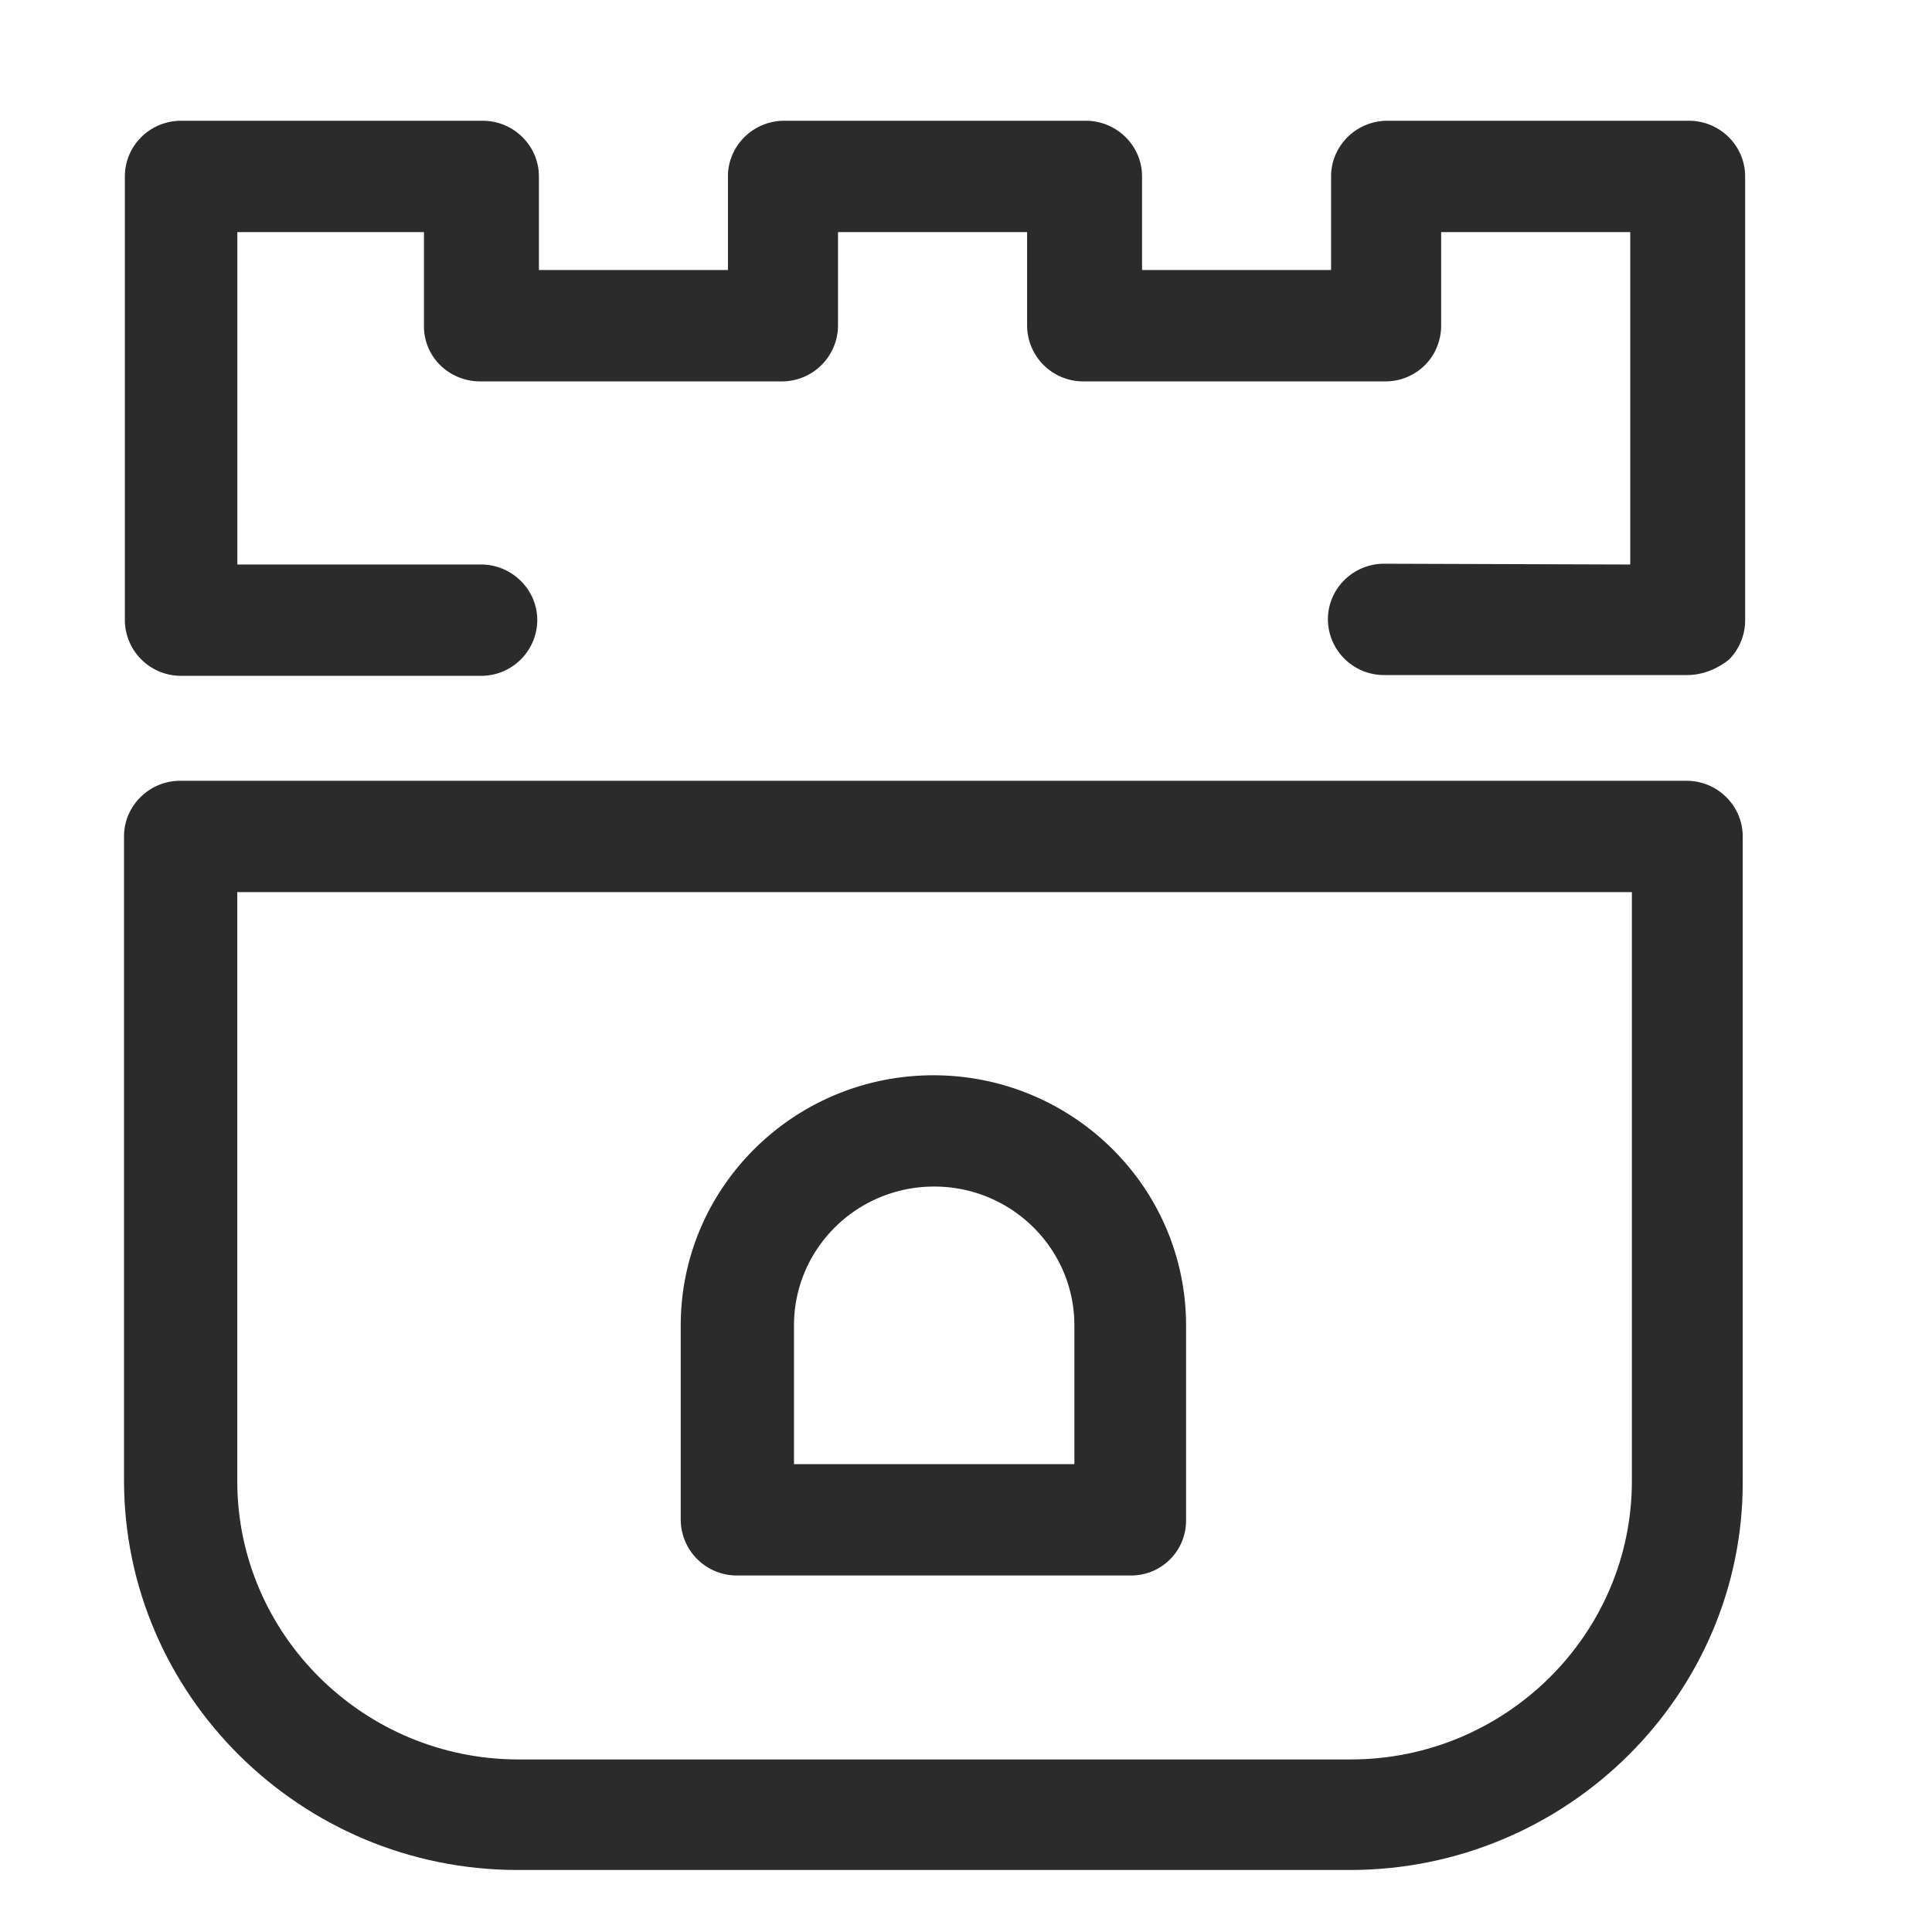
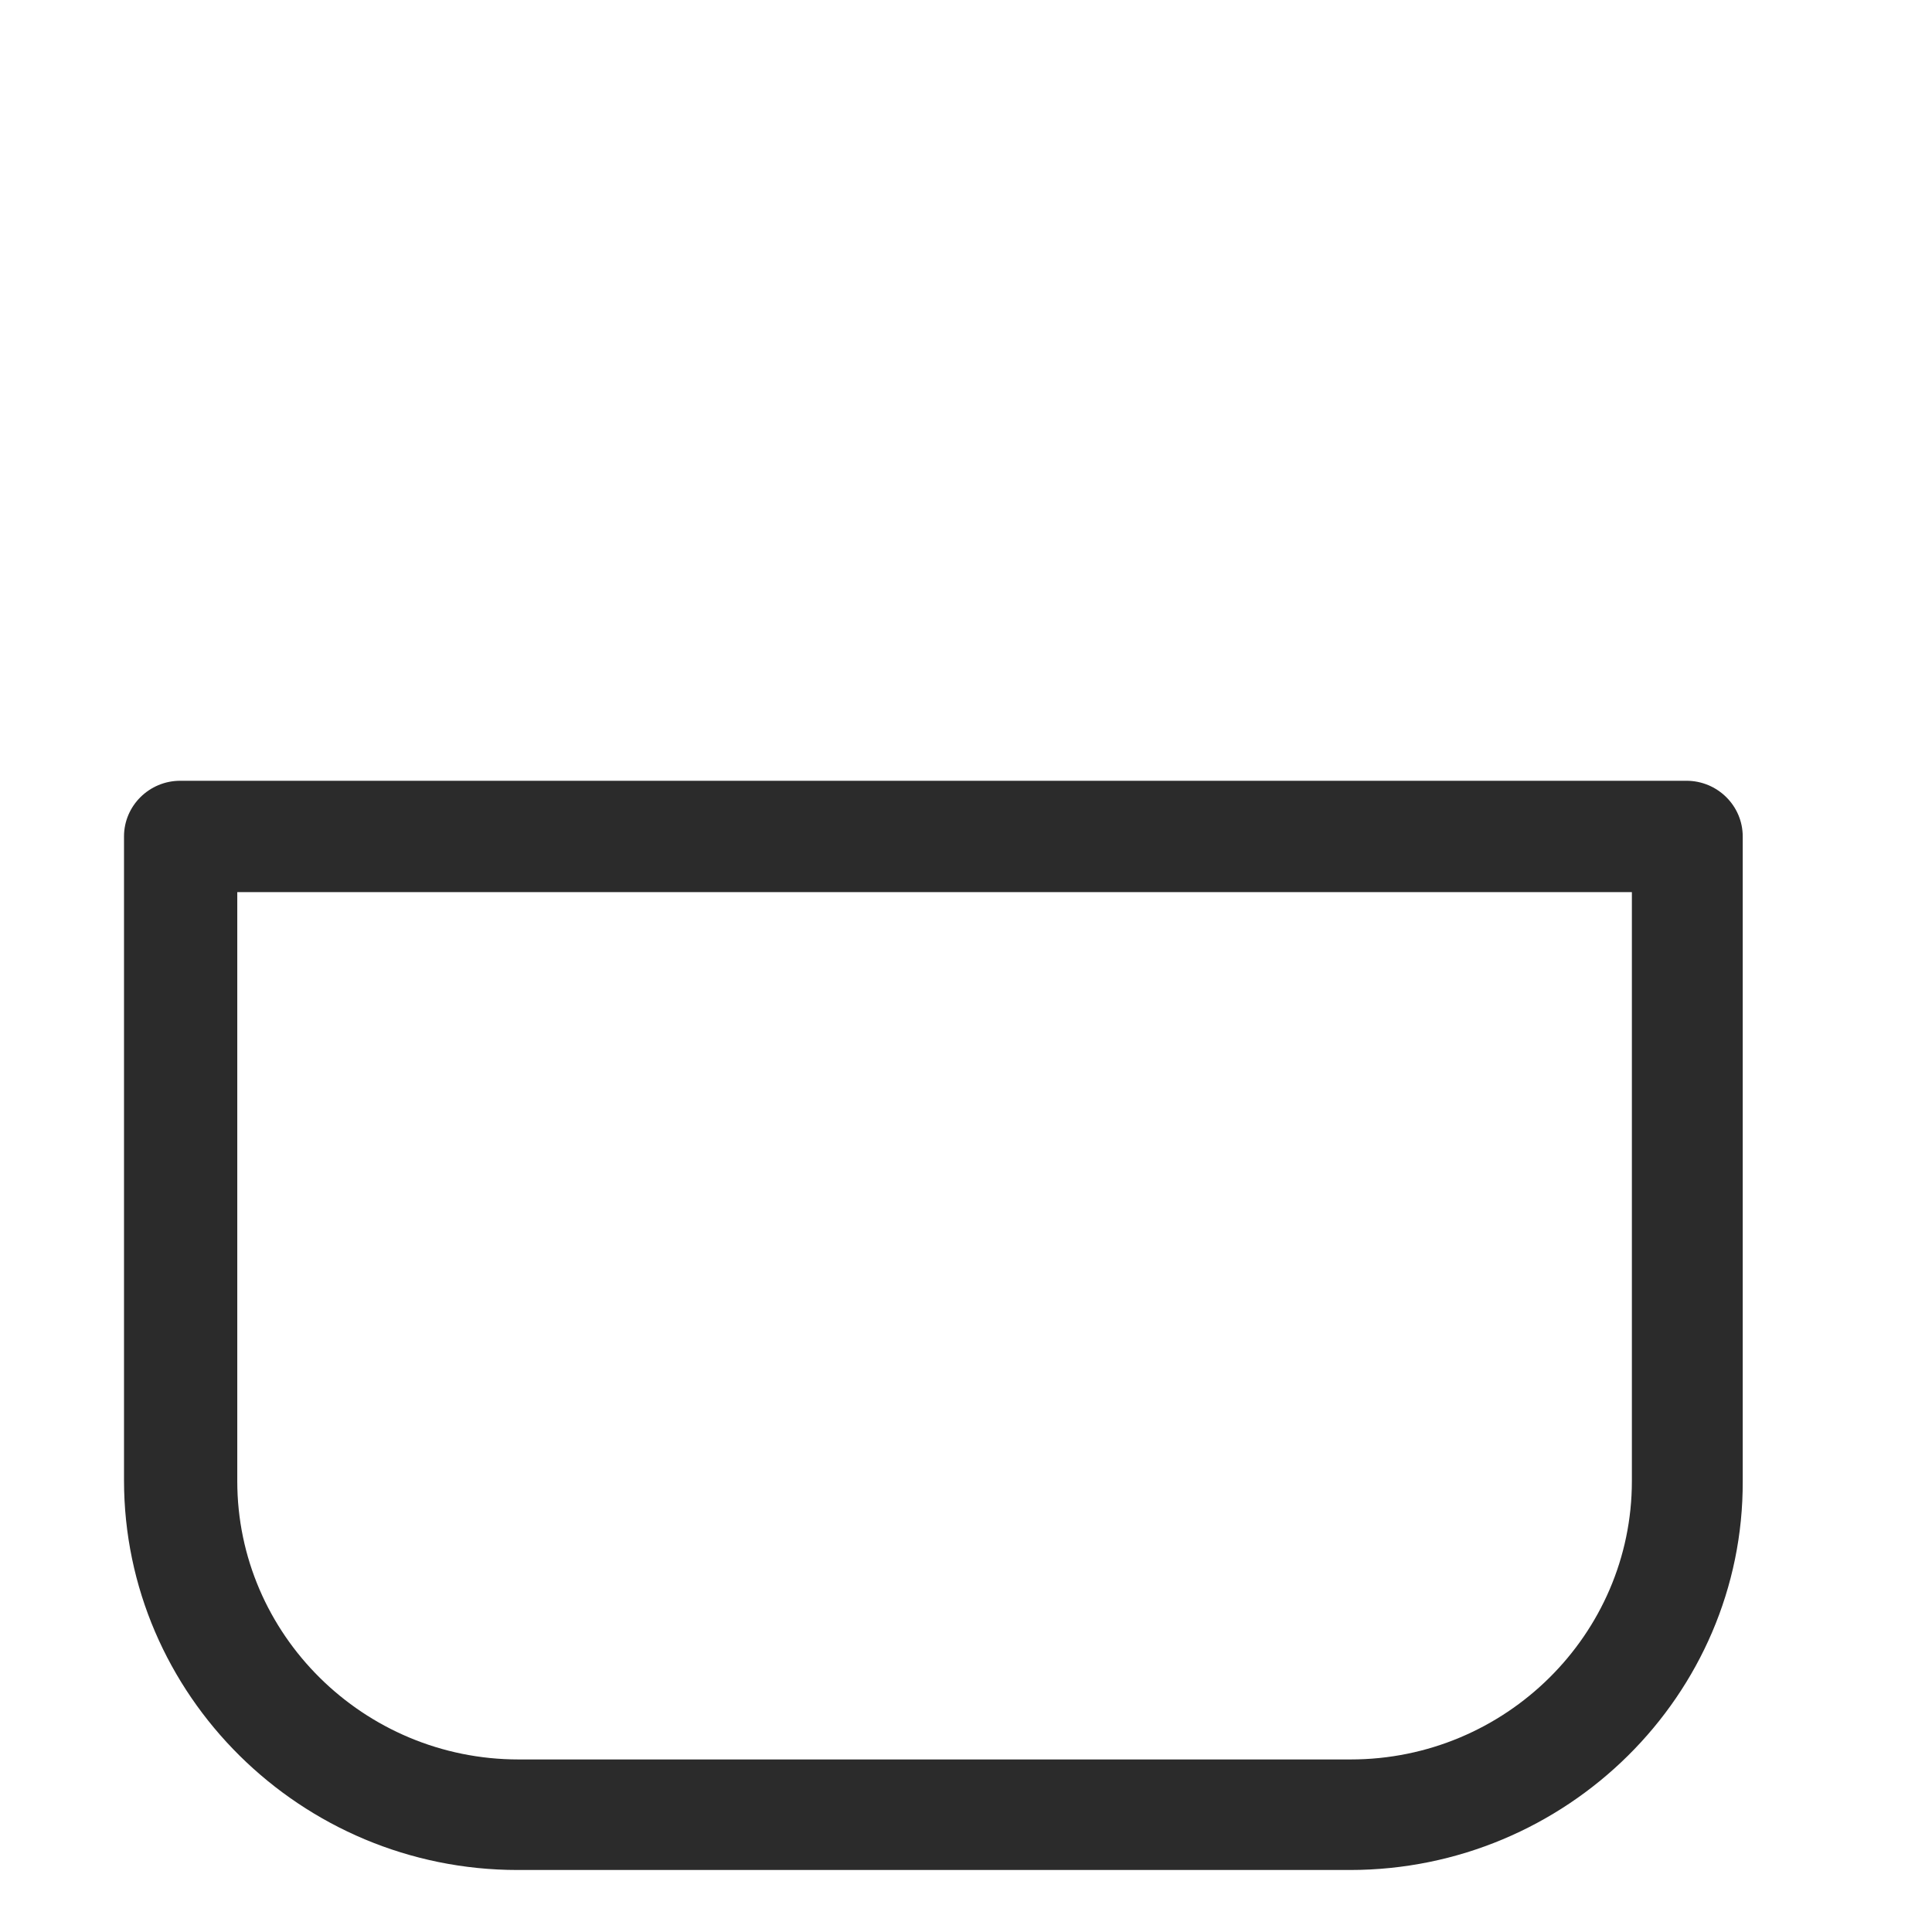
<svg xmlns="http://www.w3.org/2000/svg" width="36" height="36" viewBox="0 0 32 32">
  <g fill="#2B2B2B" fill-rule="evenodd" transform="translate(2.0, 2.0)">
    <path fill-rule="nonzero" d="M20.358 28.973H6.574c-3.59 0-6.52-2.9-6.52-6.455V11.854c0-.508.418-.922.931-.922h24.948c.514 0 .932.414.932.922v10.678c.014 3.541-2.916 6.441-6.507 6.441zM1.93 12.776v9.756c0 2.539 2.093 4.61 4.658 4.61h13.784c2.564 0 4.657-2.071 4.657-4.61v-9.756H1.93z" />
-     <path fill-rule="nonzero" d="M16.727 24.095h-6.521a.929.929 0 0 1-.931-.922v-3.22c0-2.286 1.876-4.143 4.184-4.143 2.309 0 4.186 1.857 4.186 4.143v3.22a.909.909 0 0 1-.918.922zm-5.59-1.844h4.658v-2.298c0-1.27-1.04-2.3-2.322-2.3-1.283 0-2.322 1.03-2.322 2.3v2.298h-.014z" />
-     <path d="M25.947 9.181h-5.022a.929.929 0 0 1-.931-.922c0-.508.418-.922.931-.922l4.077.013V1.844H21.87v1.55c0 .241-.095.482-.27.655a.922.922 0 0 1-.662.268h-4.994a.929.929 0 0 1-.932-.923v-1.55H11.88v1.55a.929.929 0 0 1-.932.923H5.953a.945.945 0 0 1-.661-.268.903.903 0 0 1-.27-.655v-1.55H1.931V7.35h4.036c.513 0 .932.415.932.922a.929.929 0 0 1-.932.922H.999a.929.929 0 0 1-.931-.922V.922C.068.414.485 0 .999 0h4.995c.513 0 .932.414.932.922v1.55h3.131V.922c0-.508.419-.922.932-.922h4.995c.513 0 .932.414.932.922v1.55h3.131V.922c0-.508.419-.922.932-.922h4.995c.513 0 .931.414.931.922v7.35c0 .24-.094.481-.27.655-.202.16-.445.254-.688.254z" />
  </g>
</svg>